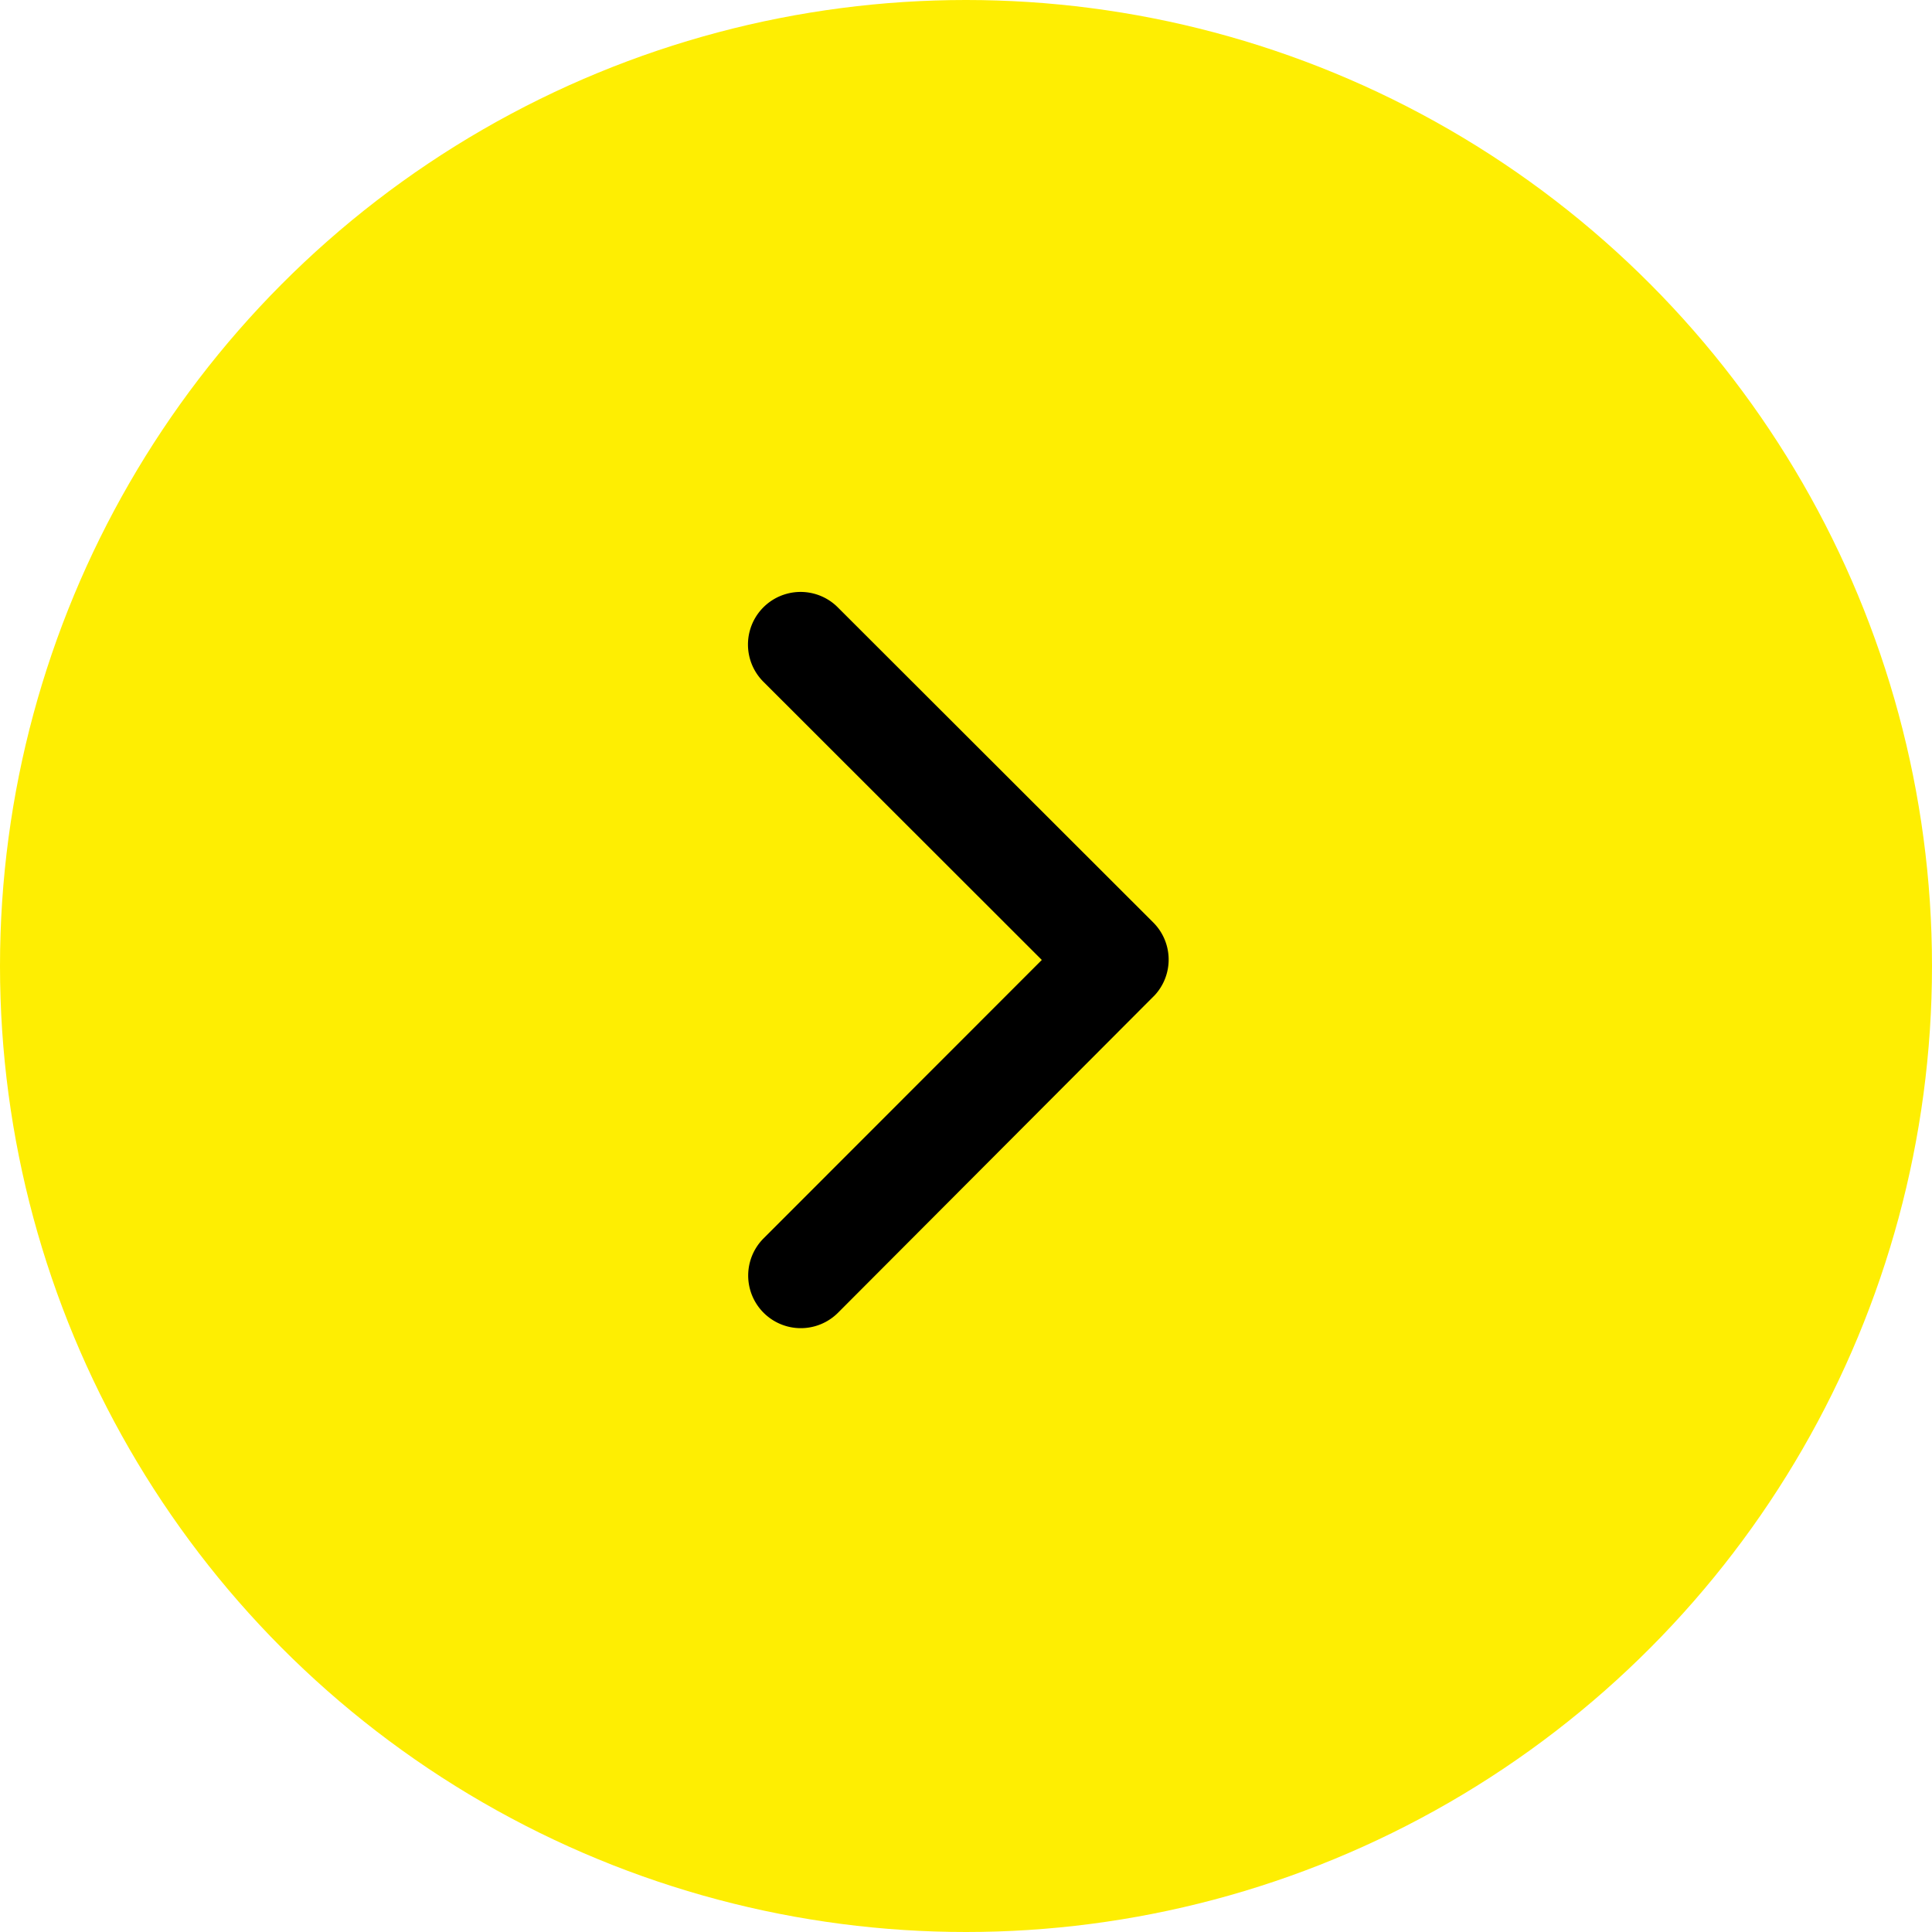
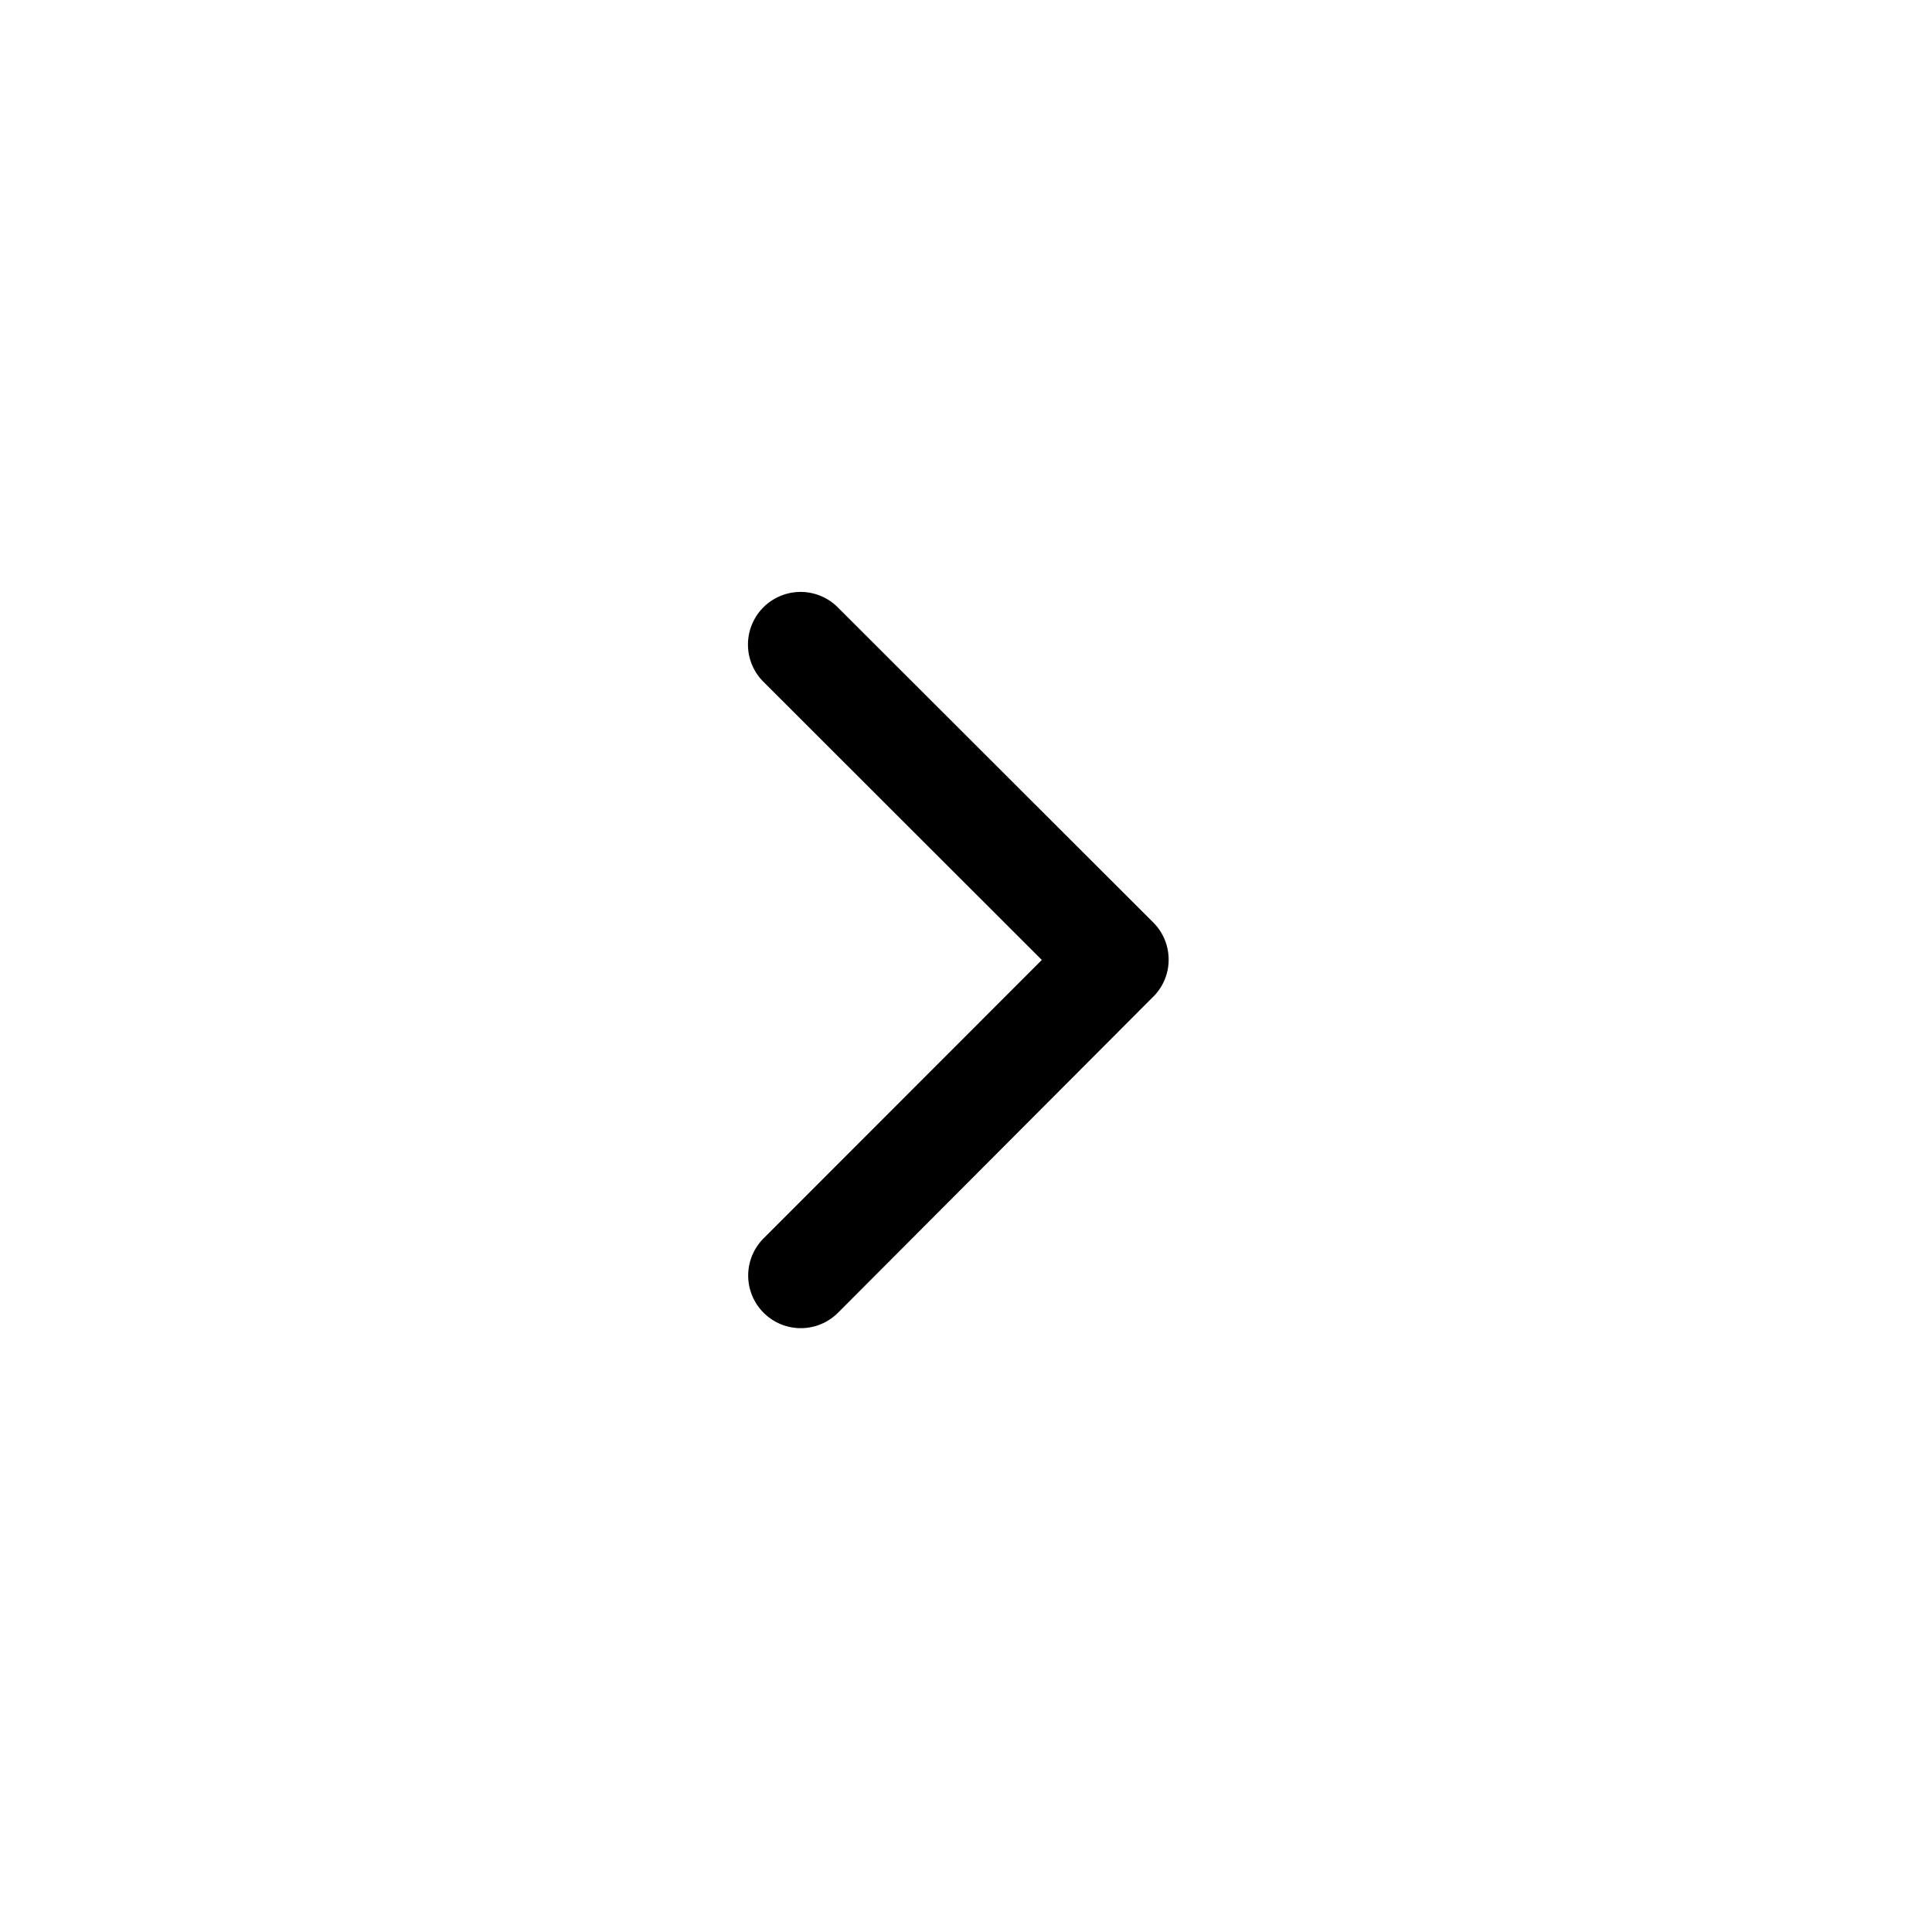
<svg xmlns="http://www.w3.org/2000/svg" width="62" height="62" viewBox="0 0 62 62">
  <g id="グループ_2102" data-name="グループ 2102" transform="translate(-1458 -509)">
-     <circle id="楕円形_2" data-name="楕円形 2" cx="31" cy="31" r="31" transform="translate(1458 509)" fill="#feee02" />
    <path id="Icon_ionic-ios-arrow-back" data-name="Icon ionic-ios-arrow-back" d="M20.683,18,11.746,9.07a1.688,1.688,0,0,1,2.391-2.384L24.262,16.8a1.685,1.685,0,0,1,.049,2.327L14.144,29.32a1.688,1.688,0,0,1-2.391-2.384Z" transform="translate(1470.75 521.806)" />
  </g>
</svg>